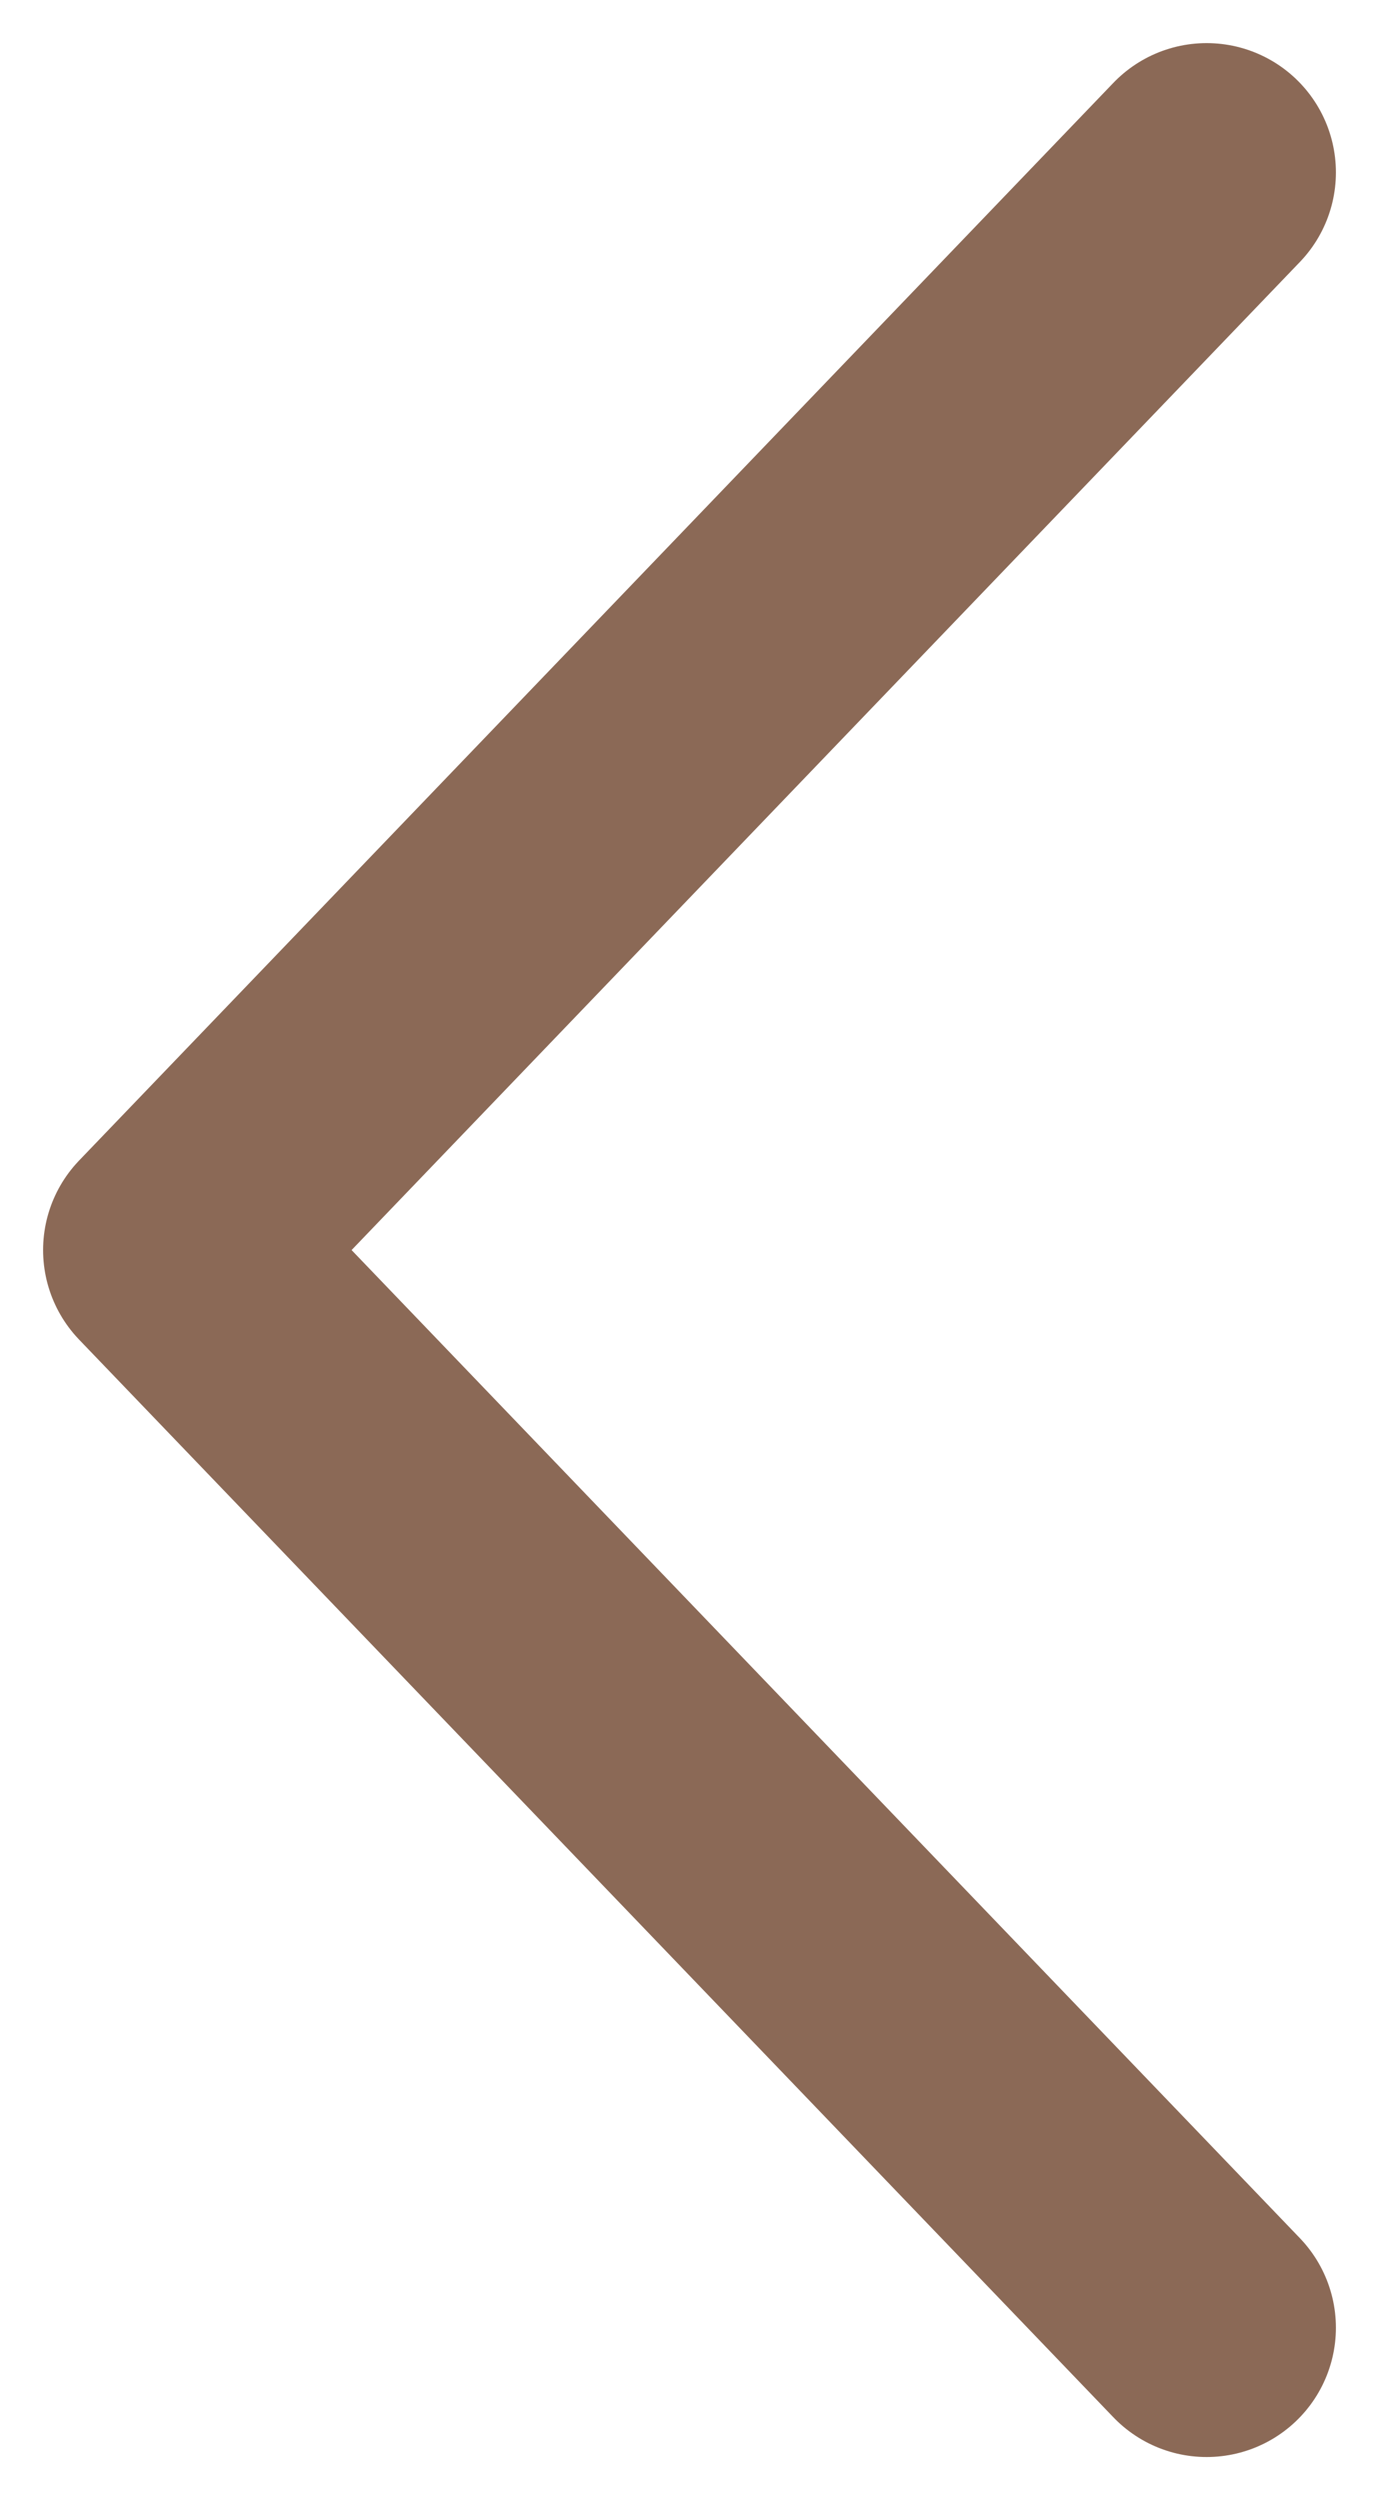
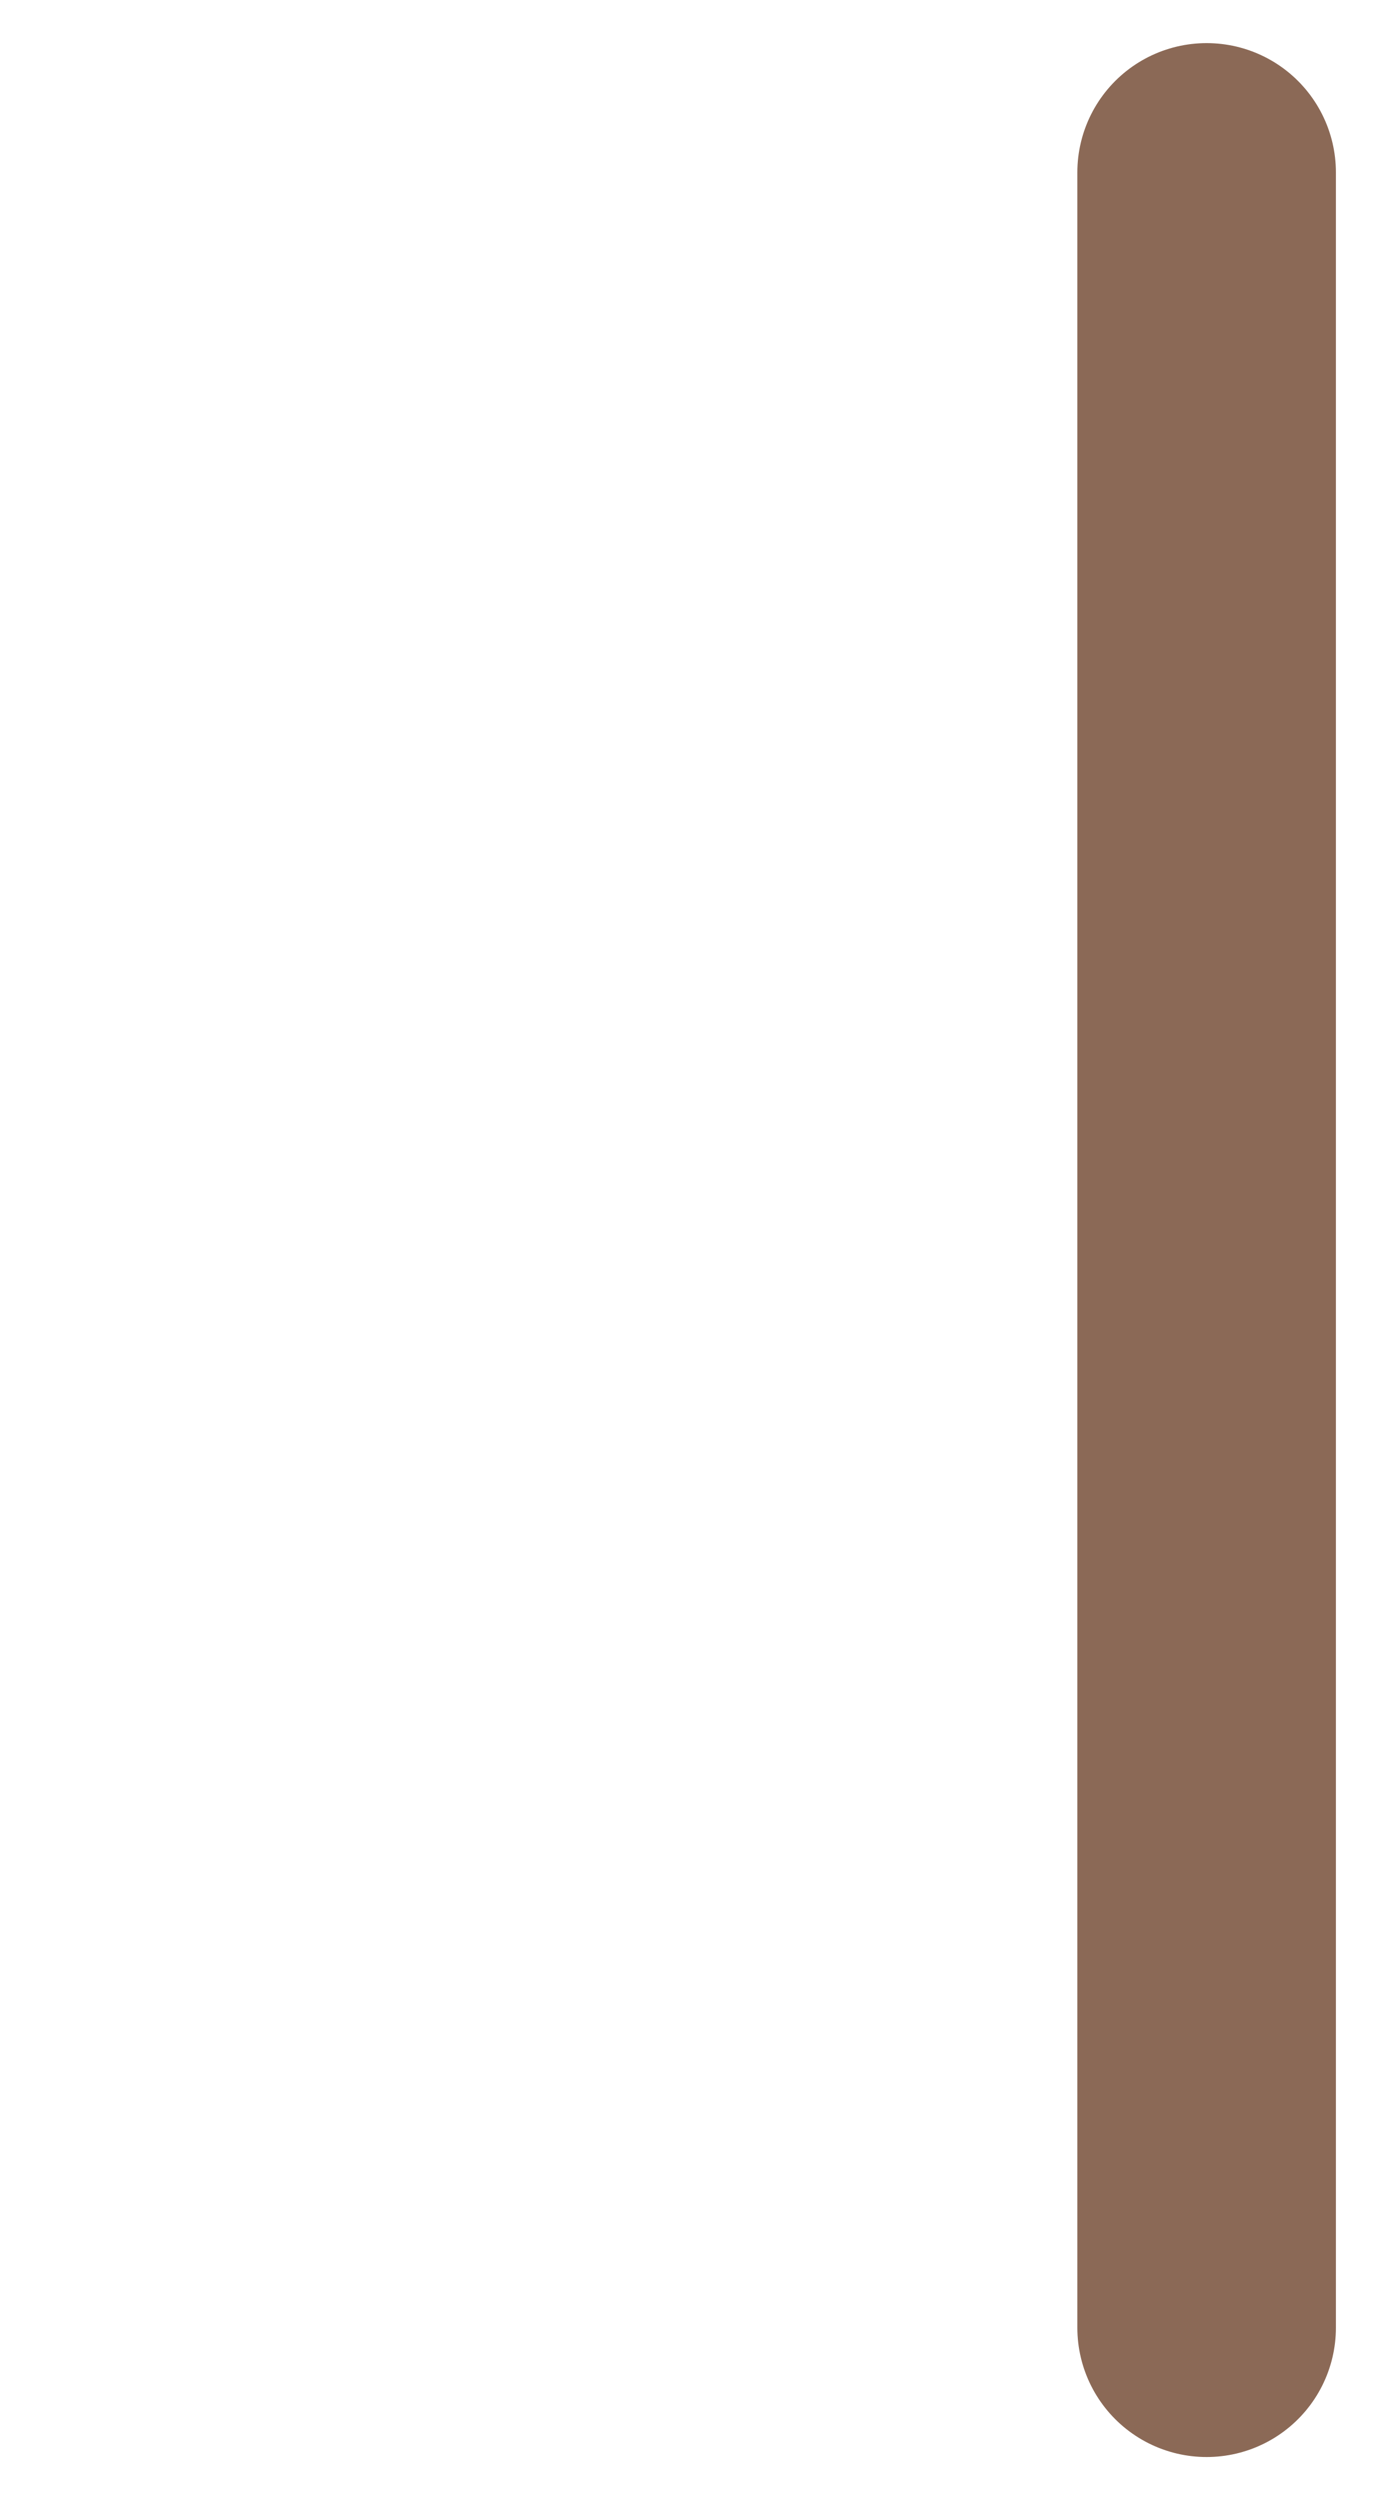
<svg xmlns="http://www.w3.org/2000/svg" width="16" height="29" viewBox="0 0 16 29" fill="none">
-   <path d="M14 27L2 14.5L14 2" stroke="#8B6956" stroke-width="3" stroke-linecap="round" stroke-linejoin="round" />
+   <path d="M14 27L14 2" stroke="#8B6956" stroke-width="3" stroke-linecap="round" stroke-linejoin="round" />
</svg>